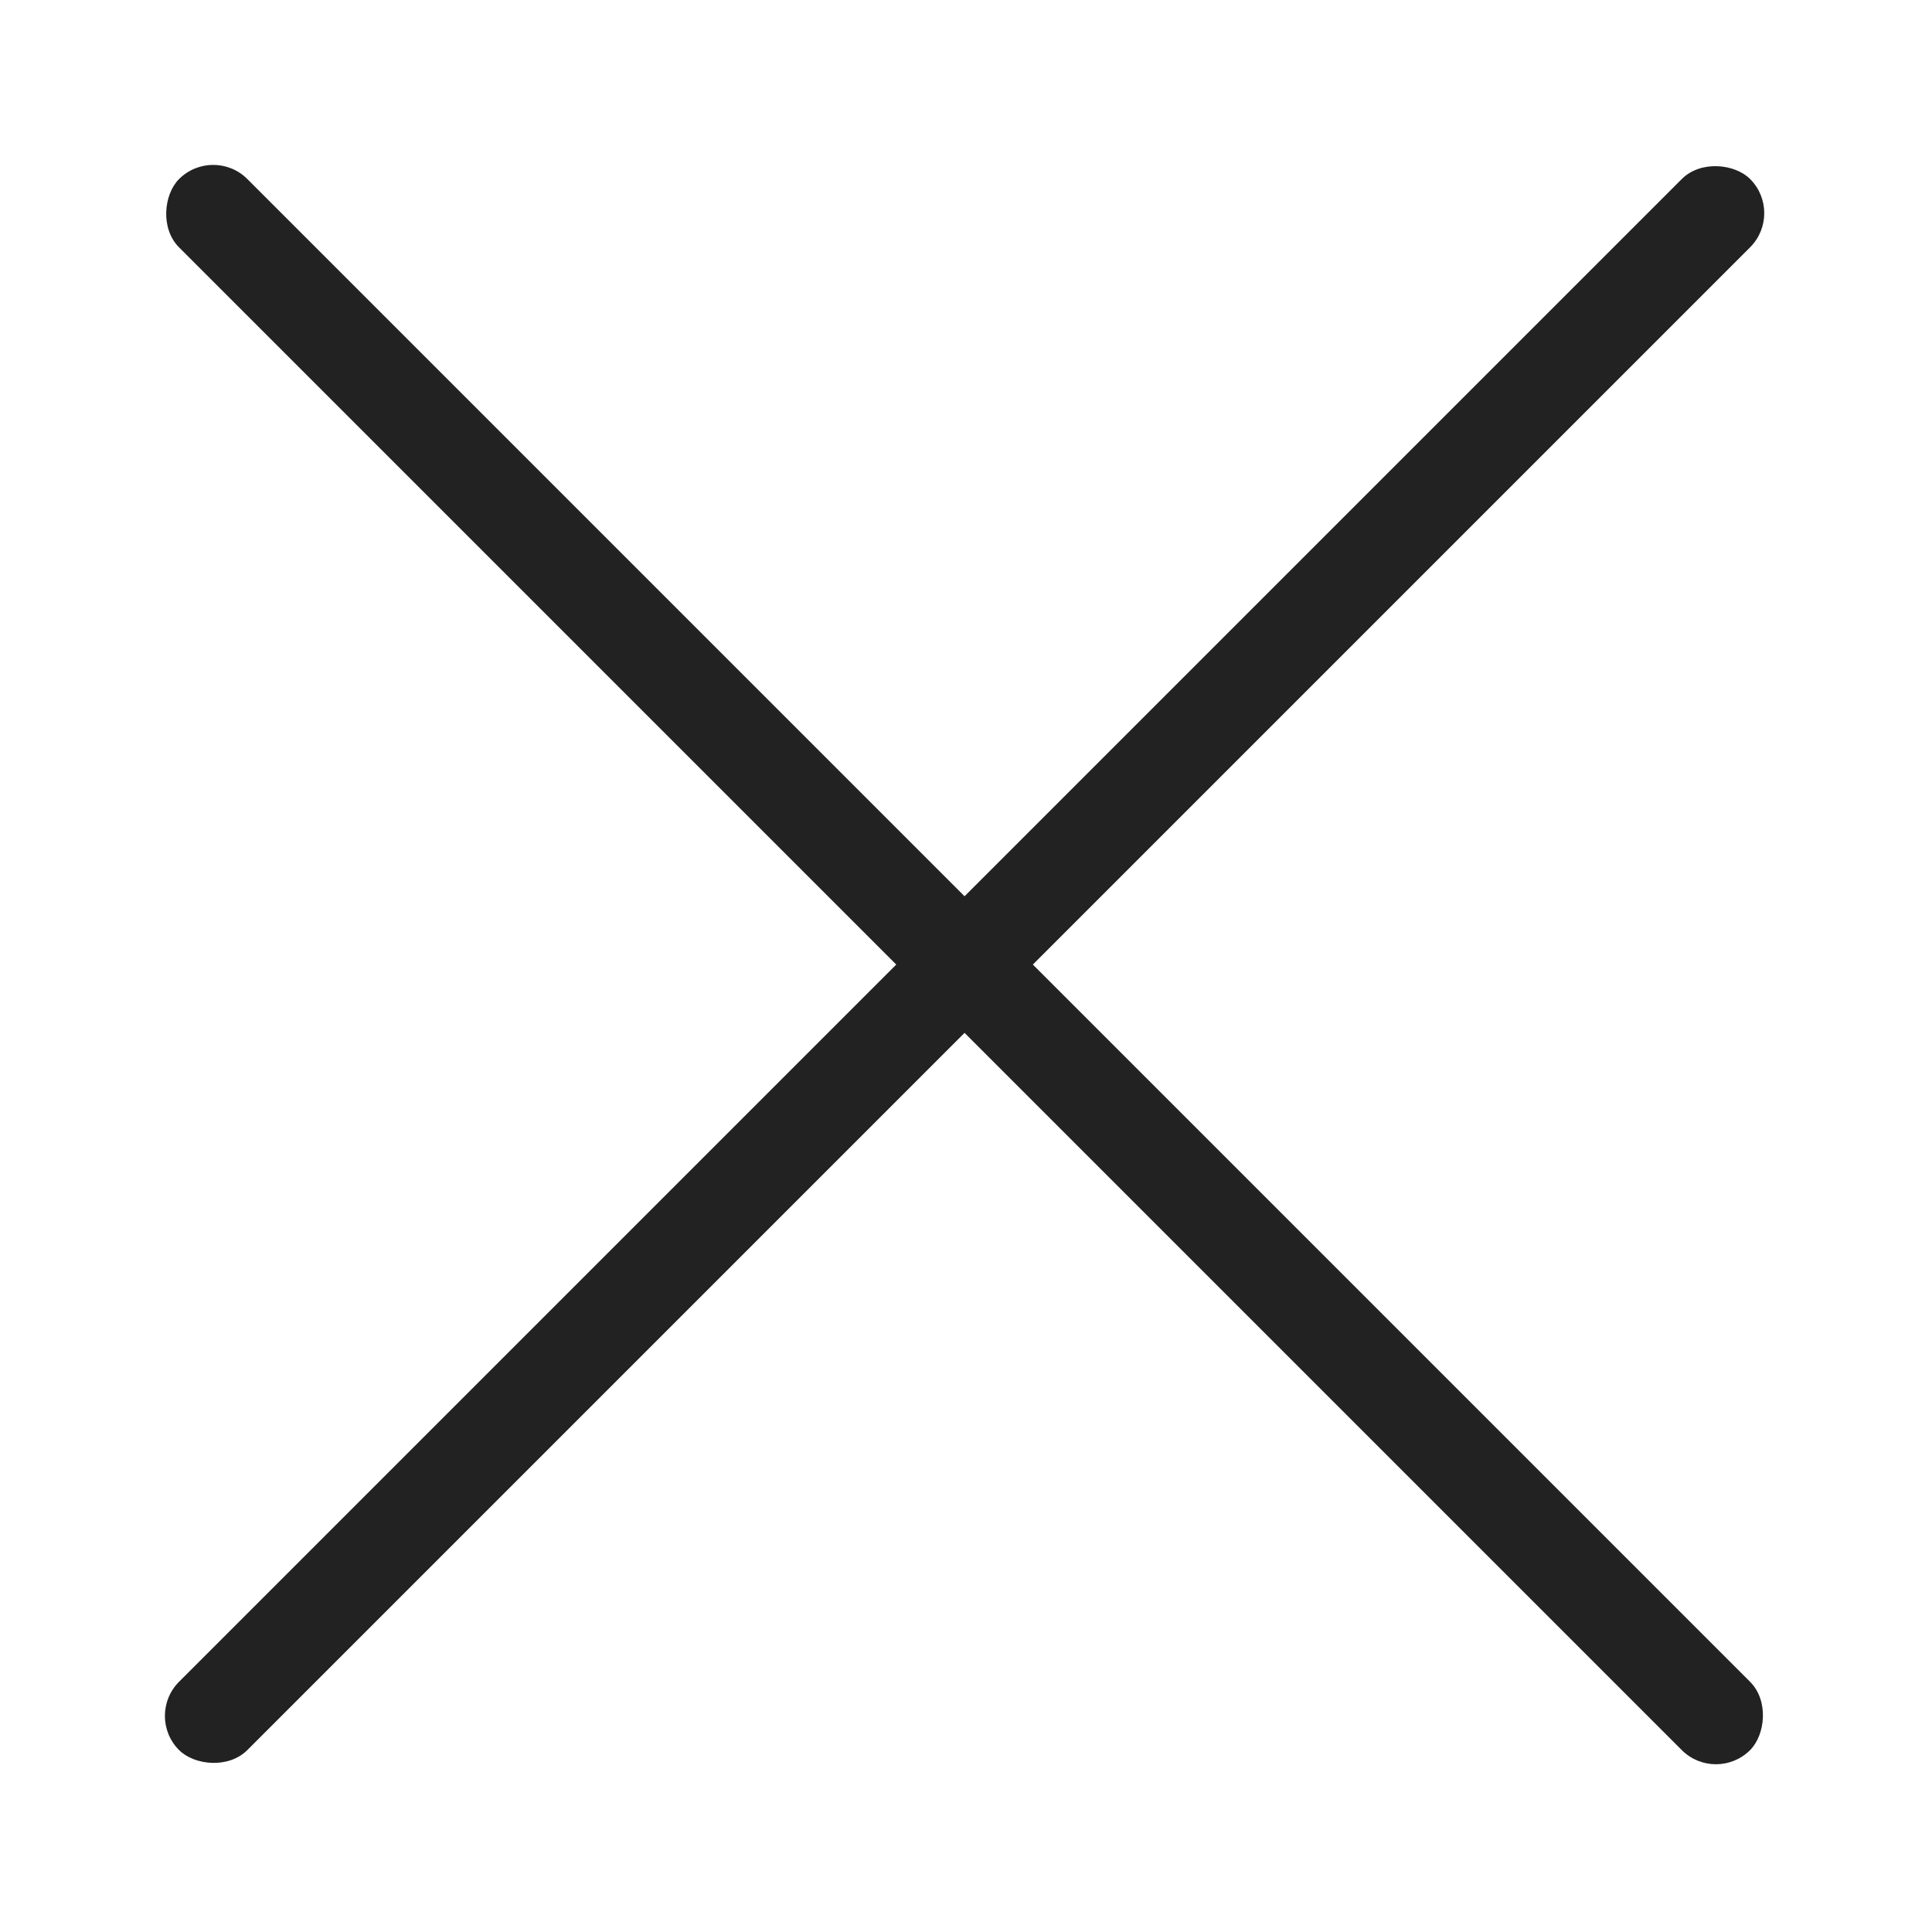
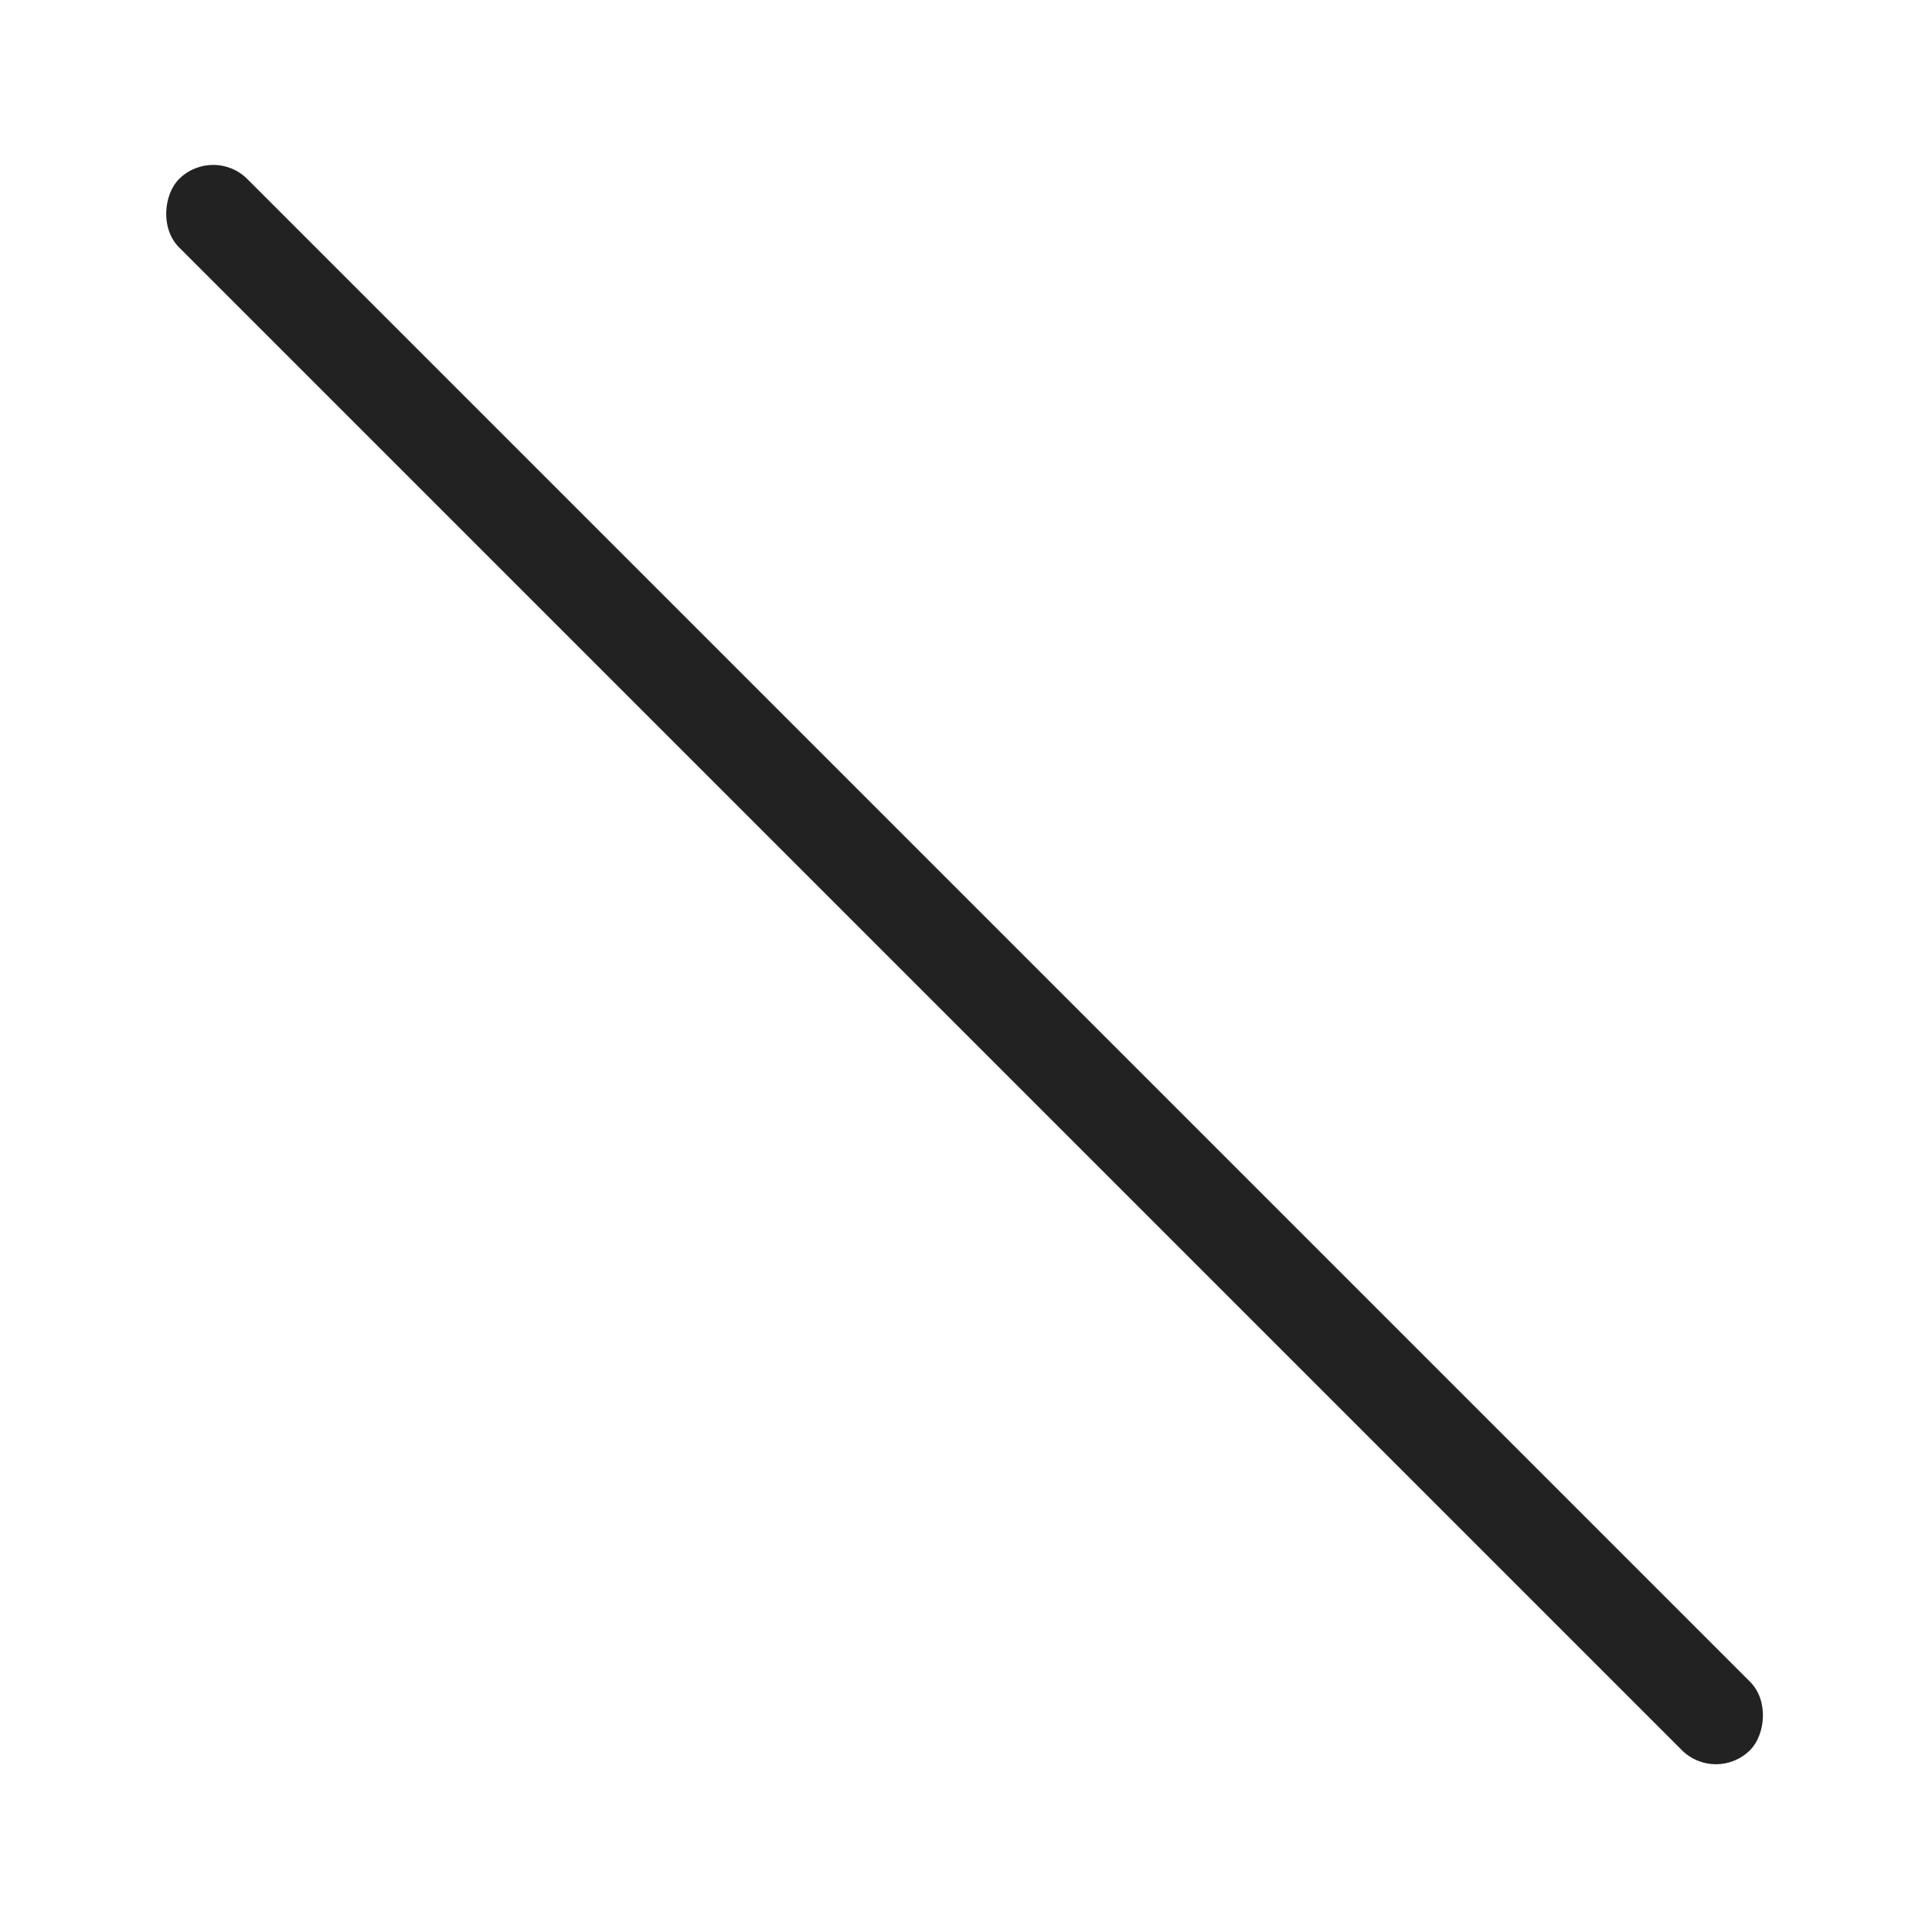
<svg xmlns="http://www.w3.org/2000/svg" width="20" height="20" viewBox="0 0 20 20">
  <g id="vuesax_linear_menu" data-name="vuesax/linear/menu" transform="translate(-684 -380)">
-     <path id="Vector" d="M0,0H20V20H0Z" transform="translate(684 380)" fill="none" opacity="0" />
+     <path id="Vector" d="M0,0H20V20Z" transform="translate(684 380)" fill="none" opacity="0" />
    <g id="그룹_219" data-name="그룹 219" transform="translate(685.5 381.5)">
      <rect id="사각형_90" data-name="사각형 90" width="23" height="1" rx="0.5" transform="translate(0.707 0) rotate(45)" fill="#222" />
-       <rect id="사각형_92" data-name="사각형 92" width="23" height="1" rx="0.5" transform="translate(0 16.263) rotate(-45)" fill="#222" />
    </g>
  </g>
</svg>